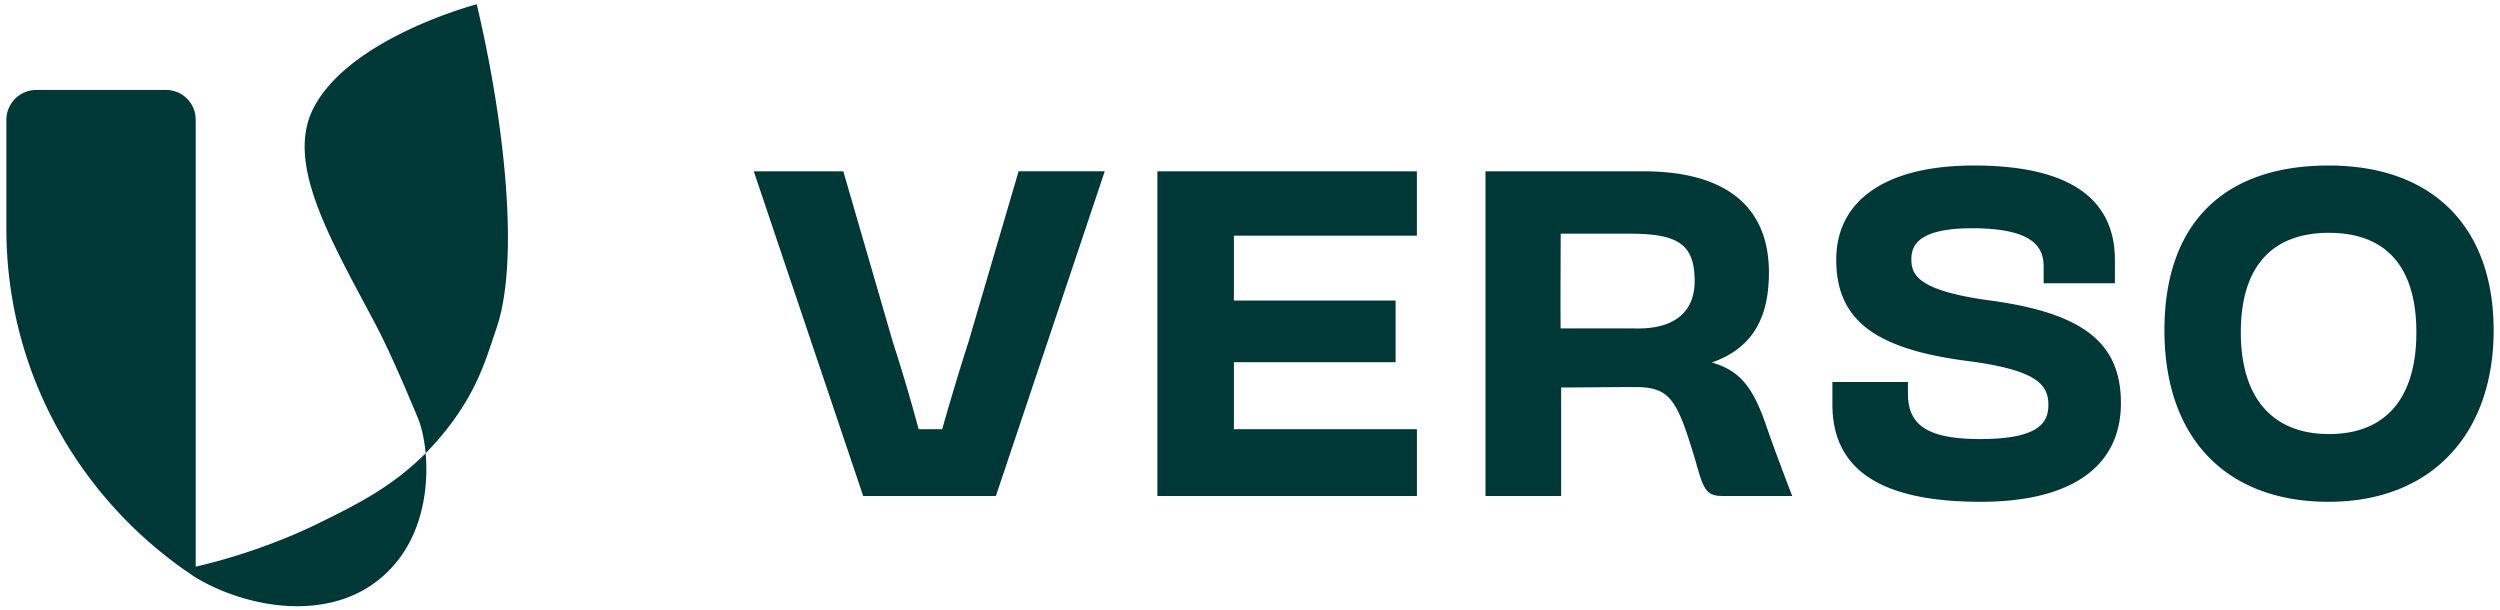
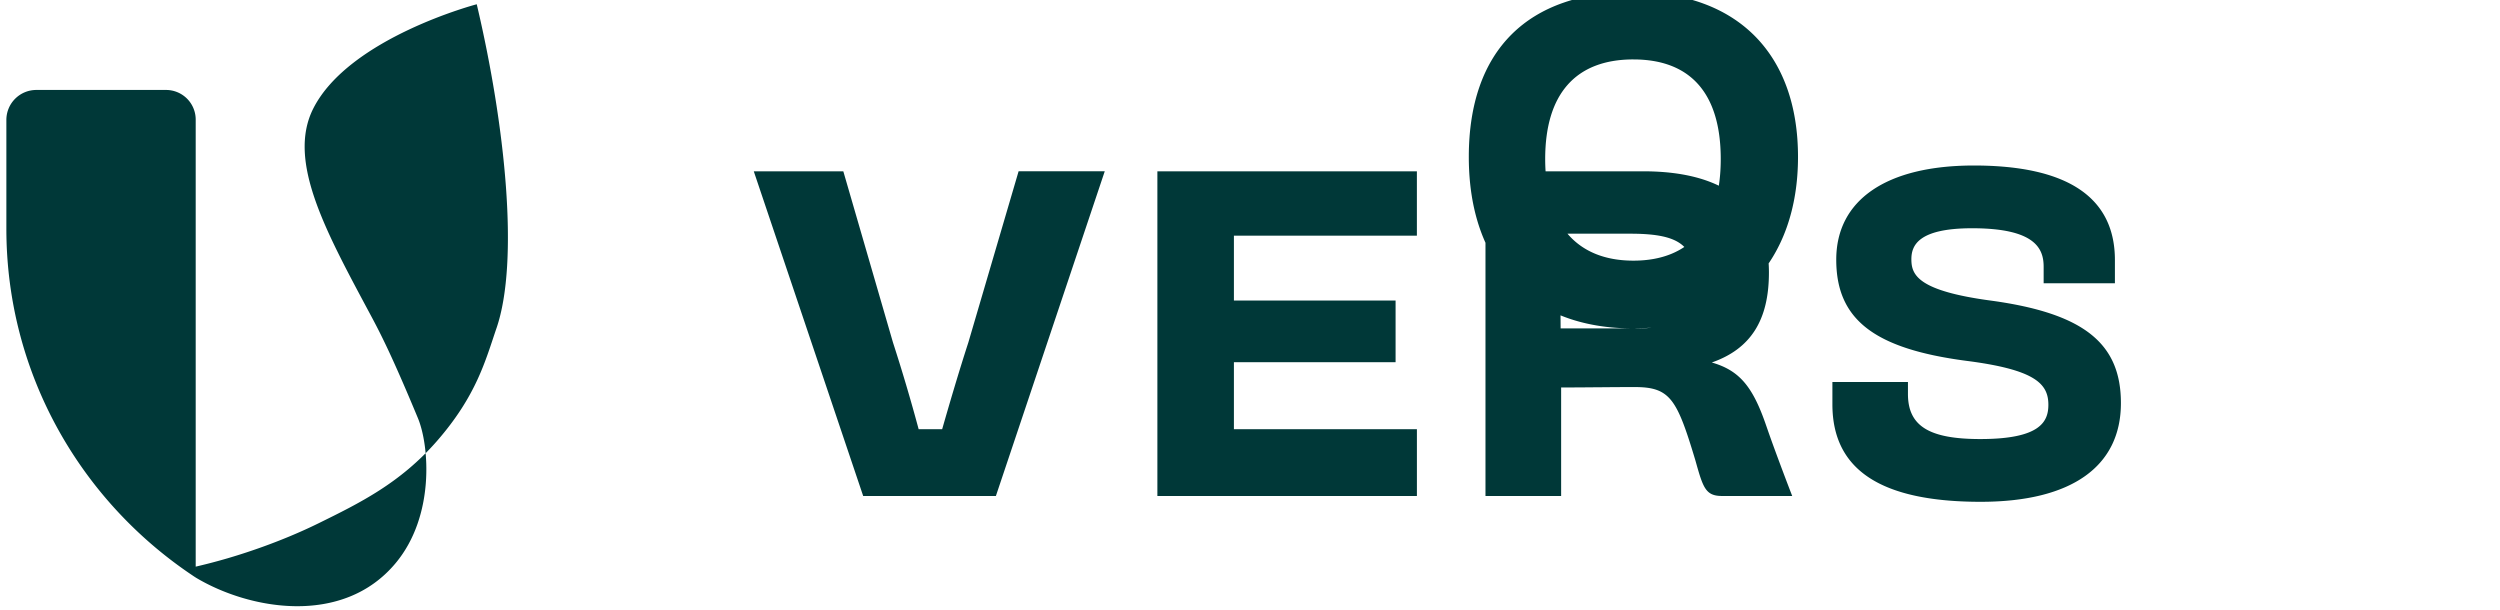
<svg xmlns="http://www.w3.org/2000/svg" width="172" height="42" viewBox="0 0 172 42" fill="none">
-   <path fill="#003838" d="M79.628 34.124V11.786h17.854v4.428H84.893v4.462h11.123v4.245H84.893v4.608h12.59v4.595H79.627ZM118.483 34.124c-1.152 0-1.313-.573-1.846-2.469-1.264-4.201-1.725-5.025-4.168-5.025-.85 0-1.532.006-2.272.012h-.103c-.752.007-1.572.015-2.688.017v7.466h-5.205V11.786h10.858c5.655 0 8.643 2.408 8.643 6.964 0 3.276-1.251 5.252-3.93 6.189 1.851.534 2.771 1.592 3.669 4.134l.185.531c.575 1.653 1.558 4.21 1.569 4.236l.109.284h-4.821Zm-6.134-11.53.362.005c2.503 0 3.881-1.154 3.881-3.247 0-2.448-1.03-3.244-4.242-3.273l-.175-.004h-4.8c0 .708-.004 1.414-.006 2.116-.006 1.444-.013 2.936.002 4.403h4.98-.002ZM160.208 34.524c-7.073 0-11.295-4.41-11.295-11.797 0-7.388 4.116-11.34 11.295-11.34 7.178 0 11.354 4.24 11.354 11.34s-4.245 11.797-11.354 11.797Zm.029-18.506c-3.969 0-6.069 2.37-6.069 6.851 0 4.482 2.155 6.994 6.069 6.994s6.009-2.483 6.009-6.994c0-4.51-2.078-6.85-6.009-6.85ZM59.387 34.124 51.86 11.786h6.16l3.417 11.776c.623 1.92 1.233 3.982 1.766 5.966h1.618c.48-1.672 1.114-3.846 1.802-5.968l3.457-11.775h5.927l-7.489 22.338h-9.129ZM136.274 34.524c-6.866 0-10.205-2.193-10.205-6.706v-1.534h5.198v.819c0 2.204 1.443 3.104 4.978 3.104 4.126 0 4.683-1.194 4.683-2.36 0-1.457-.925-2.418-5.655-3.023-6.348-.836-8.939-2.852-8.939-6.96 0-4.107 3.452-6.477 9.469-6.477 6.438 0 9.703 2.189 9.703 6.506v1.597h-4.903v-1.139c0-1.233-.559-2.647-4.919-2.647-3.748 0-4.181 1.217-4.181 2.132 0 1.072.425 2.174 5.509 2.851 6.327.872 8.907 2.914 8.907 7.046 0 4.38-3.426 6.791-9.645 6.791ZM34.16 22.573c-.768 2.25-1.388 4.665-4.101 7.774-2.525 2.892-5.307 4.26-8.143 5.655-2.726 1.341-5.362 2.145-6.229 2.4-.9.263-1.665.454-2.222.583v.75c3.678 2.21 10.117 3.377 13.756-.993 2.703-3.244 2.32-8.081 1.532-9.974-1.509-3.632-2.354-5.41-3.143-6.886-3.138-5.869-5.908-10.78-4.048-14.432C24.038 2.593 32.8.293 32.8.293c1.951 8.27 2.94 17.653 1.361 22.28ZM13.464 8.23v-.012a2.04 2.04 0 0 0-2.05-2.029h-8.91A2.062 2.062 0 0 0 .438 8.242v7.493c0 10.023 5.177 18.845 13.026 24V8.23Z" />
+   <path fill="#003838" d="M79.628 34.124V11.786h17.854v4.428H84.893v4.462h11.123v4.245H84.893v4.608h12.59v4.595H79.627ZM118.483 34.124c-1.152 0-1.313-.573-1.846-2.469-1.264-4.201-1.725-5.025-4.168-5.025-.85 0-1.532.006-2.272.012h-.103c-.752.007-1.572.015-2.688.017v7.466h-5.205V11.786h10.858c5.655 0 8.643 2.408 8.643 6.964 0 3.276-1.251 5.252-3.93 6.189 1.851.534 2.771 1.592 3.669 4.134l.185.531c.575 1.653 1.558 4.21 1.569 4.236l.109.284h-4.821Zm-6.134-11.53.362.005c2.503 0 3.881-1.154 3.881-3.247 0-2.448-1.03-3.244-4.242-3.273l-.175-.004h-4.8c0 .708-.004 1.414-.006 2.116-.006 1.444-.013 2.936.002 4.403h4.98-.002Zc-7.073 0-11.295-4.41-11.295-11.797 0-7.388 4.116-11.34 11.295-11.34 7.178 0 11.354 4.24 11.354 11.34s-4.245 11.797-11.354 11.797Zm.029-18.506c-3.969 0-6.069 2.37-6.069 6.851 0 4.482 2.155 6.994 6.069 6.994s6.009-2.483 6.009-6.994c0-4.51-2.078-6.85-6.009-6.85ZM59.387 34.124 51.86 11.786h6.16l3.417 11.776c.623 1.92 1.233 3.982 1.766 5.966h1.618c.48-1.672 1.114-3.846 1.802-5.968l3.457-11.775h5.927l-7.489 22.338h-9.129ZM136.274 34.524c-6.866 0-10.205-2.193-10.205-6.706v-1.534h5.198v.819c0 2.204 1.443 3.104 4.978 3.104 4.126 0 4.683-1.194 4.683-2.36 0-1.457-.925-2.418-5.655-3.023-6.348-.836-8.939-2.852-8.939-6.96 0-4.107 3.452-6.477 9.469-6.477 6.438 0 9.703 2.189 9.703 6.506v1.597h-4.903v-1.139c0-1.233-.559-2.647-4.919-2.647-3.748 0-4.181 1.217-4.181 2.132 0 1.072.425 2.174 5.509 2.851 6.327.872 8.907 2.914 8.907 7.046 0 4.38-3.426 6.791-9.645 6.791ZM34.16 22.573c-.768 2.25-1.388 4.665-4.101 7.774-2.525 2.892-5.307 4.26-8.143 5.655-2.726 1.341-5.362 2.145-6.229 2.4-.9.263-1.665.454-2.222.583v.75c3.678 2.21 10.117 3.377 13.756-.993 2.703-3.244 2.32-8.081 1.532-9.974-1.509-3.632-2.354-5.41-3.143-6.886-3.138-5.869-5.908-10.78-4.048-14.432C24.038 2.593 32.8.293 32.8.293c1.951 8.27 2.94 17.653 1.361 22.28ZM13.464 8.23v-.012a2.04 2.04 0 0 0-2.05-2.029h-8.91A2.062 2.062 0 0 0 .438 8.242v7.493c0 10.023 5.177 18.845 13.026 24V8.23Z" />
</svg>